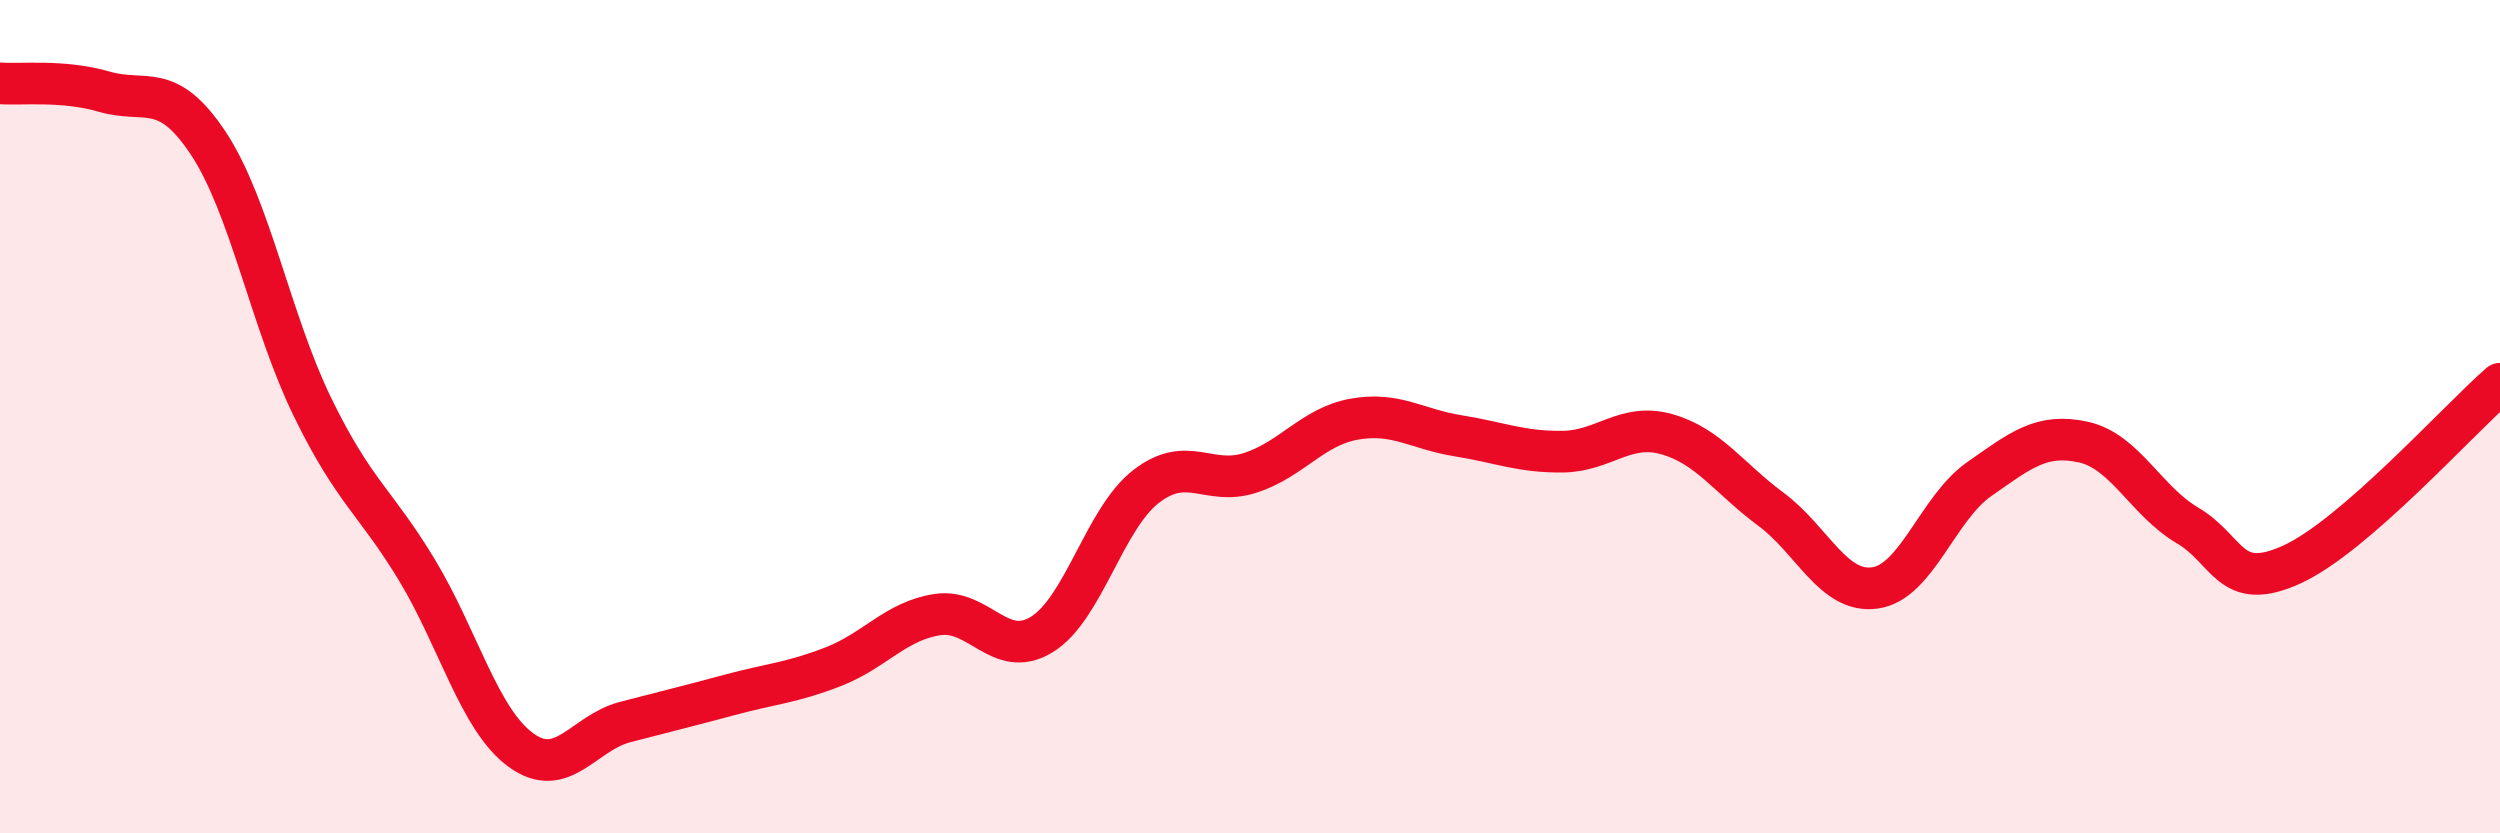
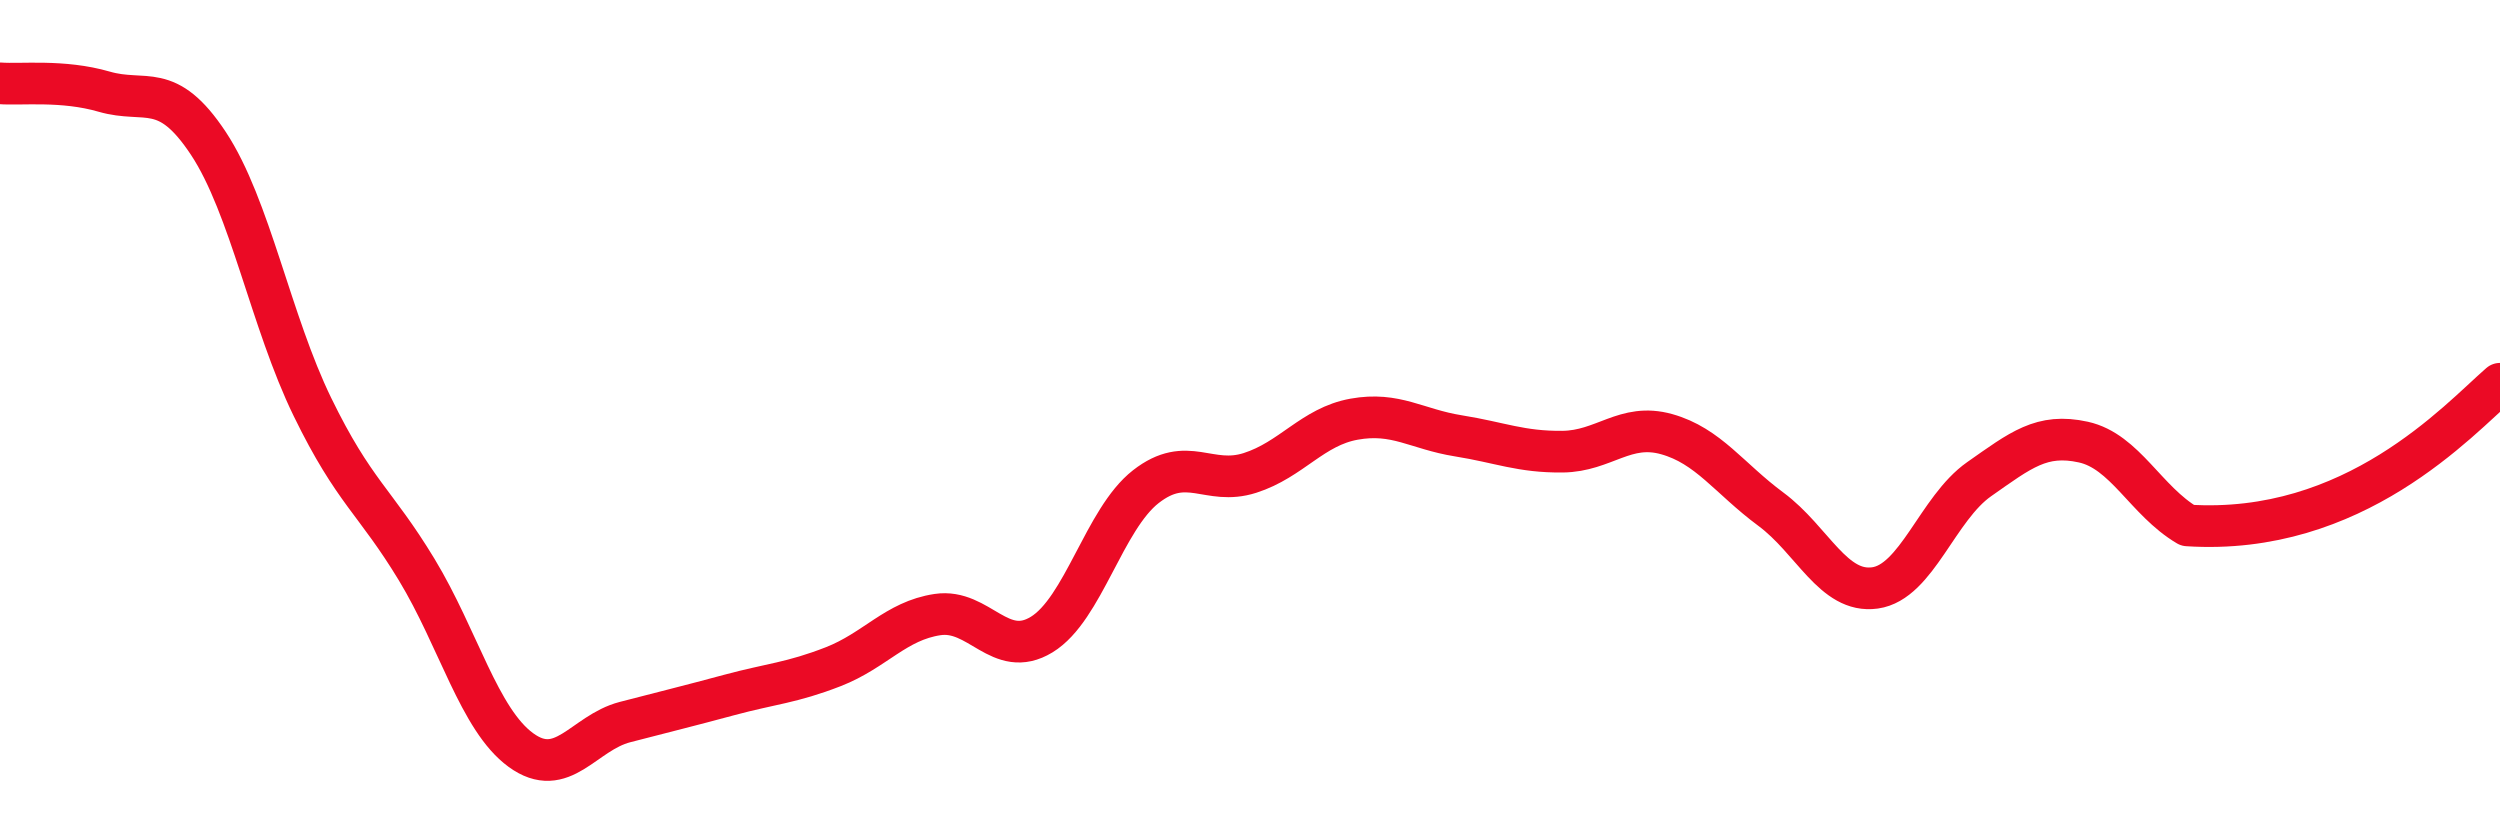
<svg xmlns="http://www.w3.org/2000/svg" width="60" height="20" viewBox="0 0 60 20">
-   <path d="M 0,2 C 0.5,2.04 1.5,1.91 2.5,2.2 C 3.5,2.49 4,1.93 5,3.44 C 6,4.95 6.5,7.72 7.5,9.77 C 8.5,11.82 9,12.02 10,13.67 C 11,15.32 11.5,17.27 12.5,18 C 13.5,18.73 14,17.59 15,17.33 C 16,17.07 16.5,16.95 17.5,16.68 C 18.5,16.41 19,16.39 20,16 C 21,15.61 21.5,14.9 22.5,14.75 C 23.5,14.6 24,15.84 25,15.23 C 26,14.62 26.5,12.46 27.5,11.68 C 28.5,10.9 29,11.67 30,11.35 C 31,11.03 31.5,10.24 32.5,10.06 C 33.5,9.88 34,10.3 35,10.46 C 36,10.62 36.5,10.85 37.5,10.84 C 38.5,10.83 39,10.14 40,10.42 C 41,10.7 41.5,11.48 42.5,12.22 C 43.5,12.96 44,14.25 45,14.11 C 46,13.97 46.5,12.2 47.5,11.5 C 48.5,10.8 49,10.39 50,10.61 C 51,10.83 51.5,12.02 52.5,12.61 C 53.5,13.2 53.5,14.23 55,13.55 C 56.5,12.87 59,10.08 60,9.21L60 20L0 20Z" fill="#EB0A25" opacity="0.1" stroke-linecap="round" stroke-linejoin="round" />
-   <path d="M 0,2 C 0.5,2.04 1.5,1.91 2.5,2.2 C 3.5,2.49 4,1.93 5,3.44 C 6,4.95 6.5,7.72 7.5,9.77 C 8.5,11.82 9,12.02 10,13.67 C 11,15.32 11.5,17.27 12.5,18 C 13.5,18.73 14,17.59 15,17.33 C 16,17.07 16.5,16.95 17.5,16.68 C 18.5,16.41 19,16.39 20,16 C 21,15.61 21.5,14.9 22.5,14.75 C 23.5,14.6 24,15.84 25,15.23 C 26,14.62 26.5,12.46 27.5,11.68 C 28.5,10.9 29,11.67 30,11.35 C 31,11.03 31.5,10.24 32.5,10.06 C 33.5,9.88 34,10.3 35,10.46 C 36,10.62 36.5,10.85 37.5,10.84 C 38.5,10.83 39,10.14 40,10.42 C 41,10.7 41.5,11.48 42.5,12.22 C 43.5,12.96 44,14.25 45,14.11 C 46,13.97 46.5,12.2 47.5,11.5 C 48.5,10.8 49,10.39 50,10.61 C 51,10.83 51.5,12.02 52.5,12.61 C 53.5,13.2 53.5,14.23 55,13.55 C 56.5,12.87 59,10.08 60,9.21" stroke="#EB0A25" stroke-width="1" fill="none" stroke-linecap="round" stroke-linejoin="round" />
+   <path d="M 0,2 C 0.5,2.04 1.5,1.91 2.5,2.2 C 3.5,2.49 4,1.93 5,3.44 C 6,4.95 6.5,7.72 7.5,9.77 C 8.5,11.82 9,12.02 10,13.67 C 11,15.32 11.5,17.27 12.5,18 C 13.5,18.73 14,17.59 15,17.33 C 16,17.07 16.5,16.95 17.5,16.68 C 18.5,16.41 19,16.39 20,16 C 21,15.61 21.5,14.9 22.5,14.75 C 23.5,14.6 24,15.84 25,15.23 C 26,14.62 26.5,12.46 27.5,11.68 C 28.5,10.9 29,11.67 30,11.35 C 31,11.03 31.5,10.24 32.5,10.06 C 33.5,9.88 34,10.3 35,10.46 C 36,10.62 36.5,10.85 37.5,10.84 C 38.5,10.83 39,10.14 40,10.42 C 41,10.7 41.5,11.48 42.5,12.22 C 43.5,12.96 44,14.25 45,14.11 C 46,13.97 46.5,12.2 47.5,11.5 C 48.5,10.8 49,10.39 50,10.61 C 51,10.83 51.5,12.02 52.5,12.61 C 56.5,12.87 59,10.08 60,9.21" stroke="#EB0A25" stroke-width="1" fill="none" stroke-linecap="round" stroke-linejoin="round" />
</svg>